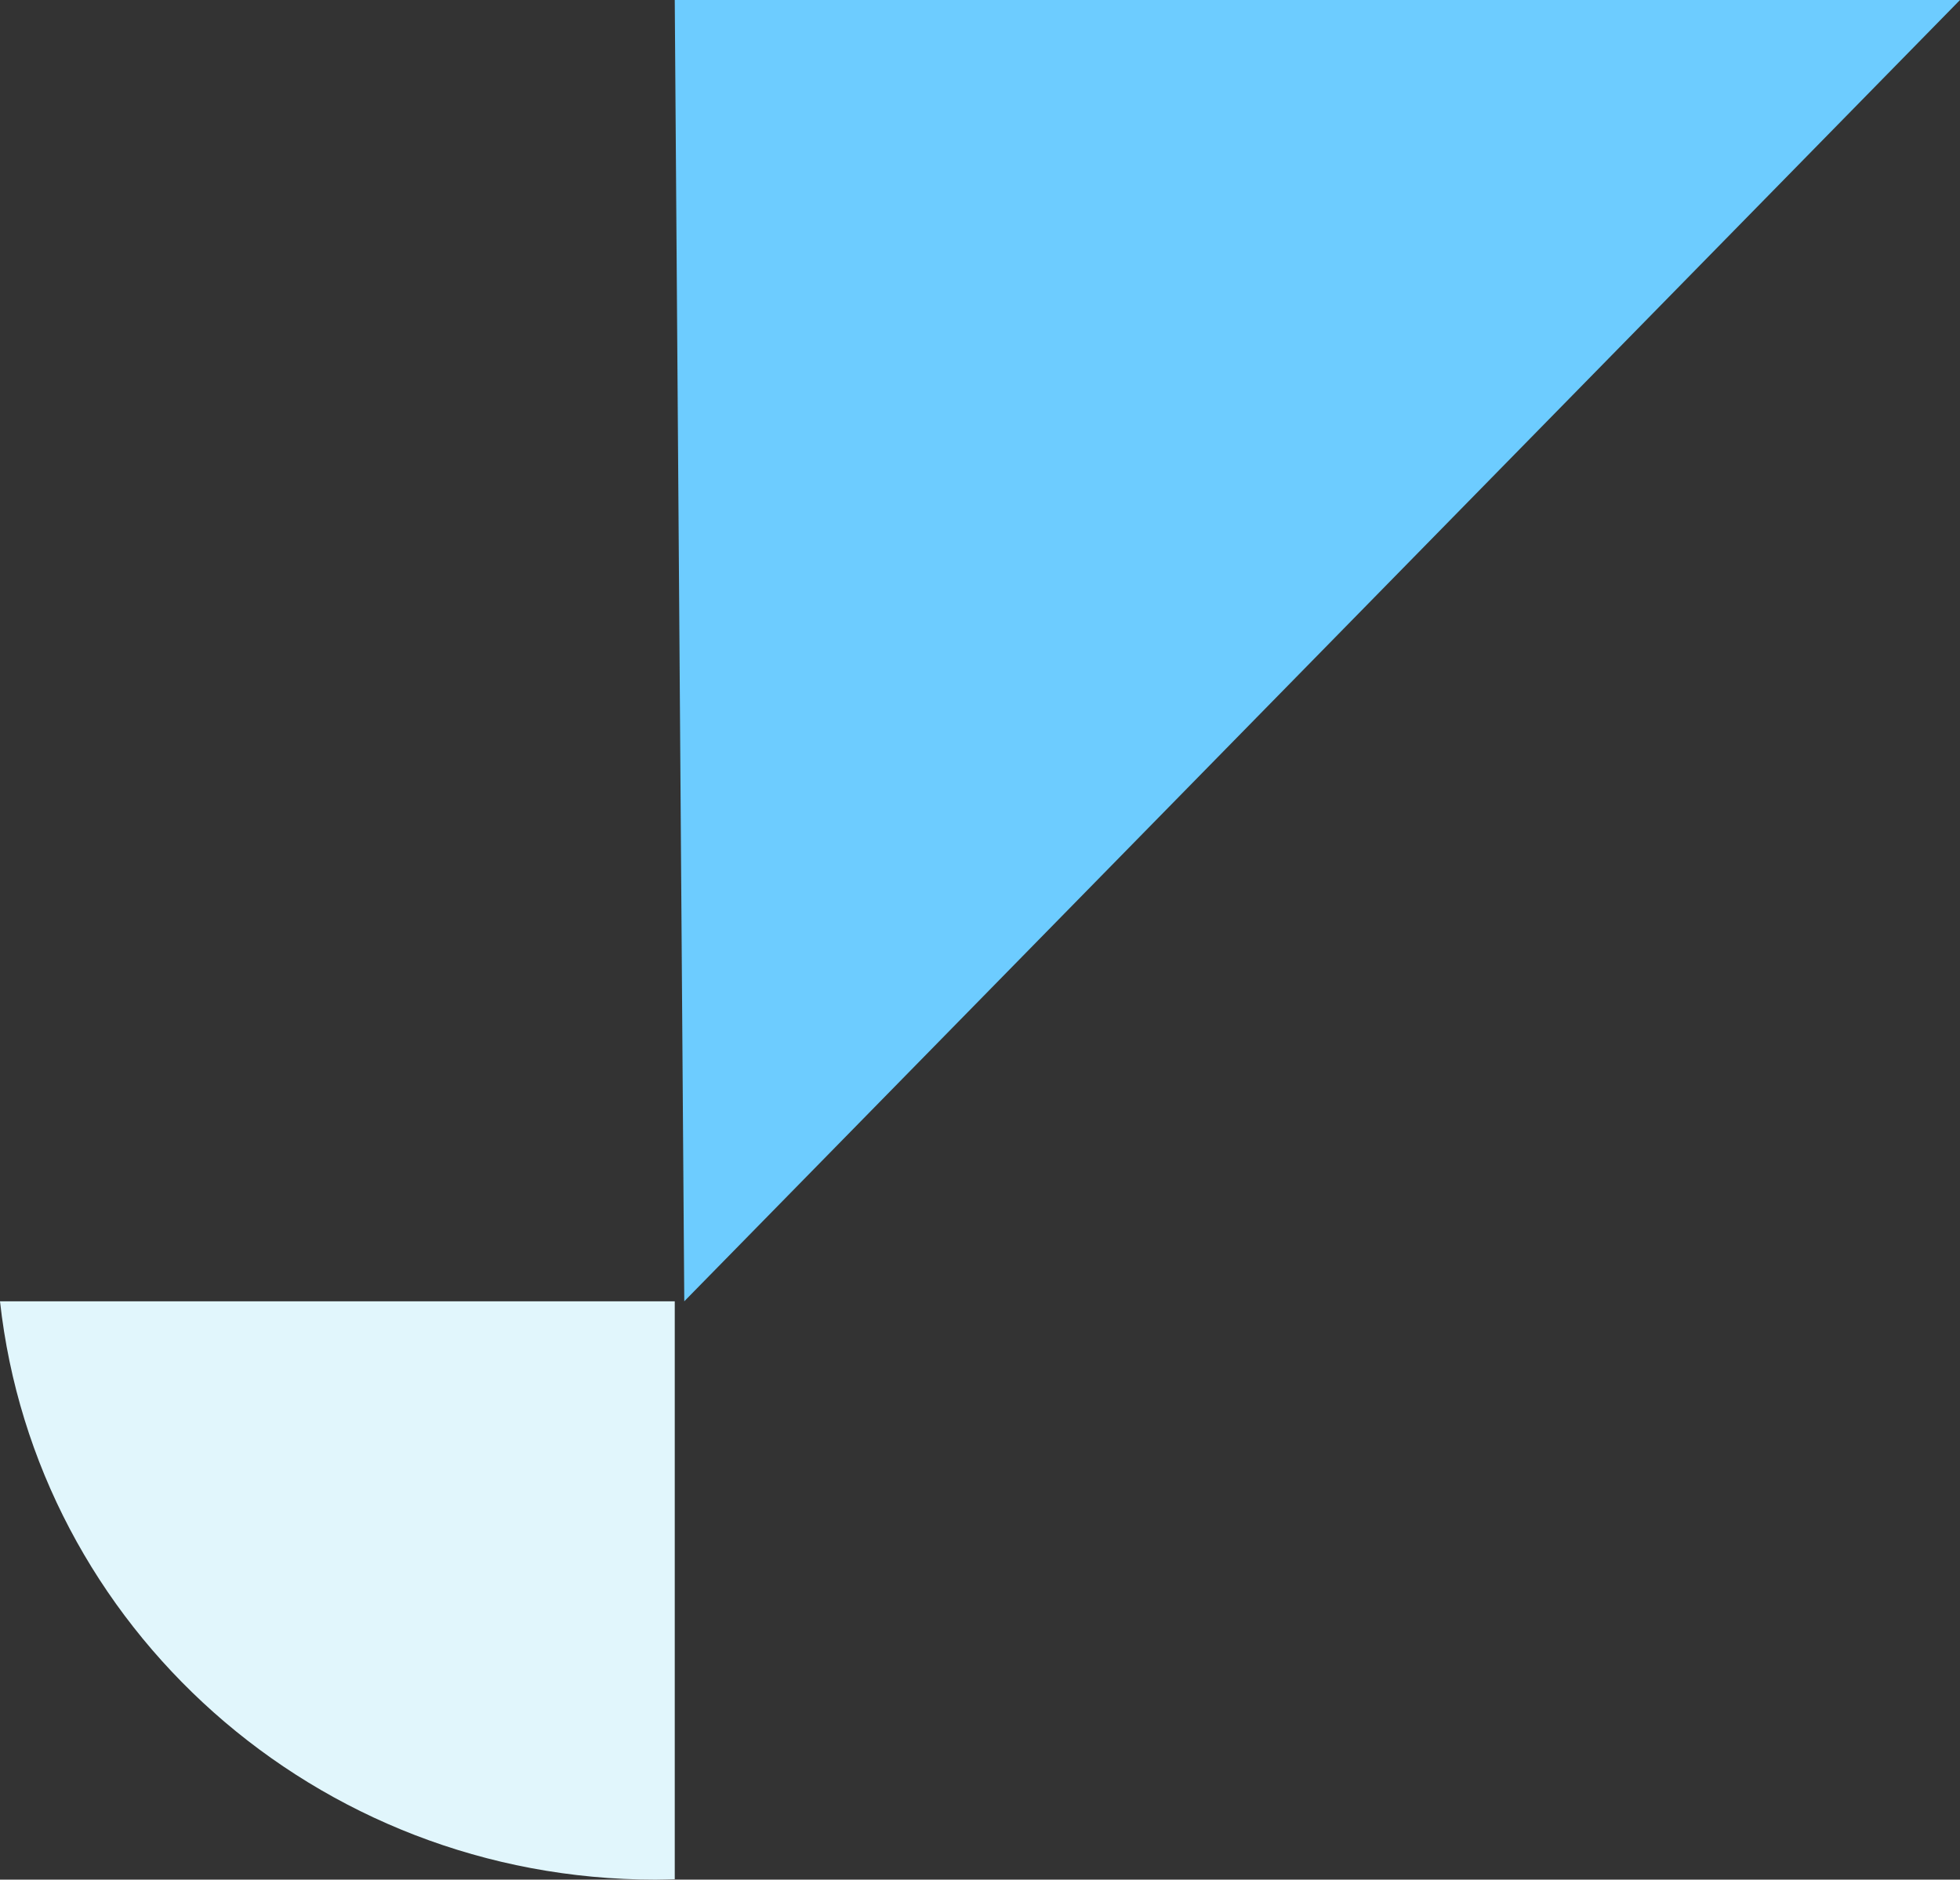
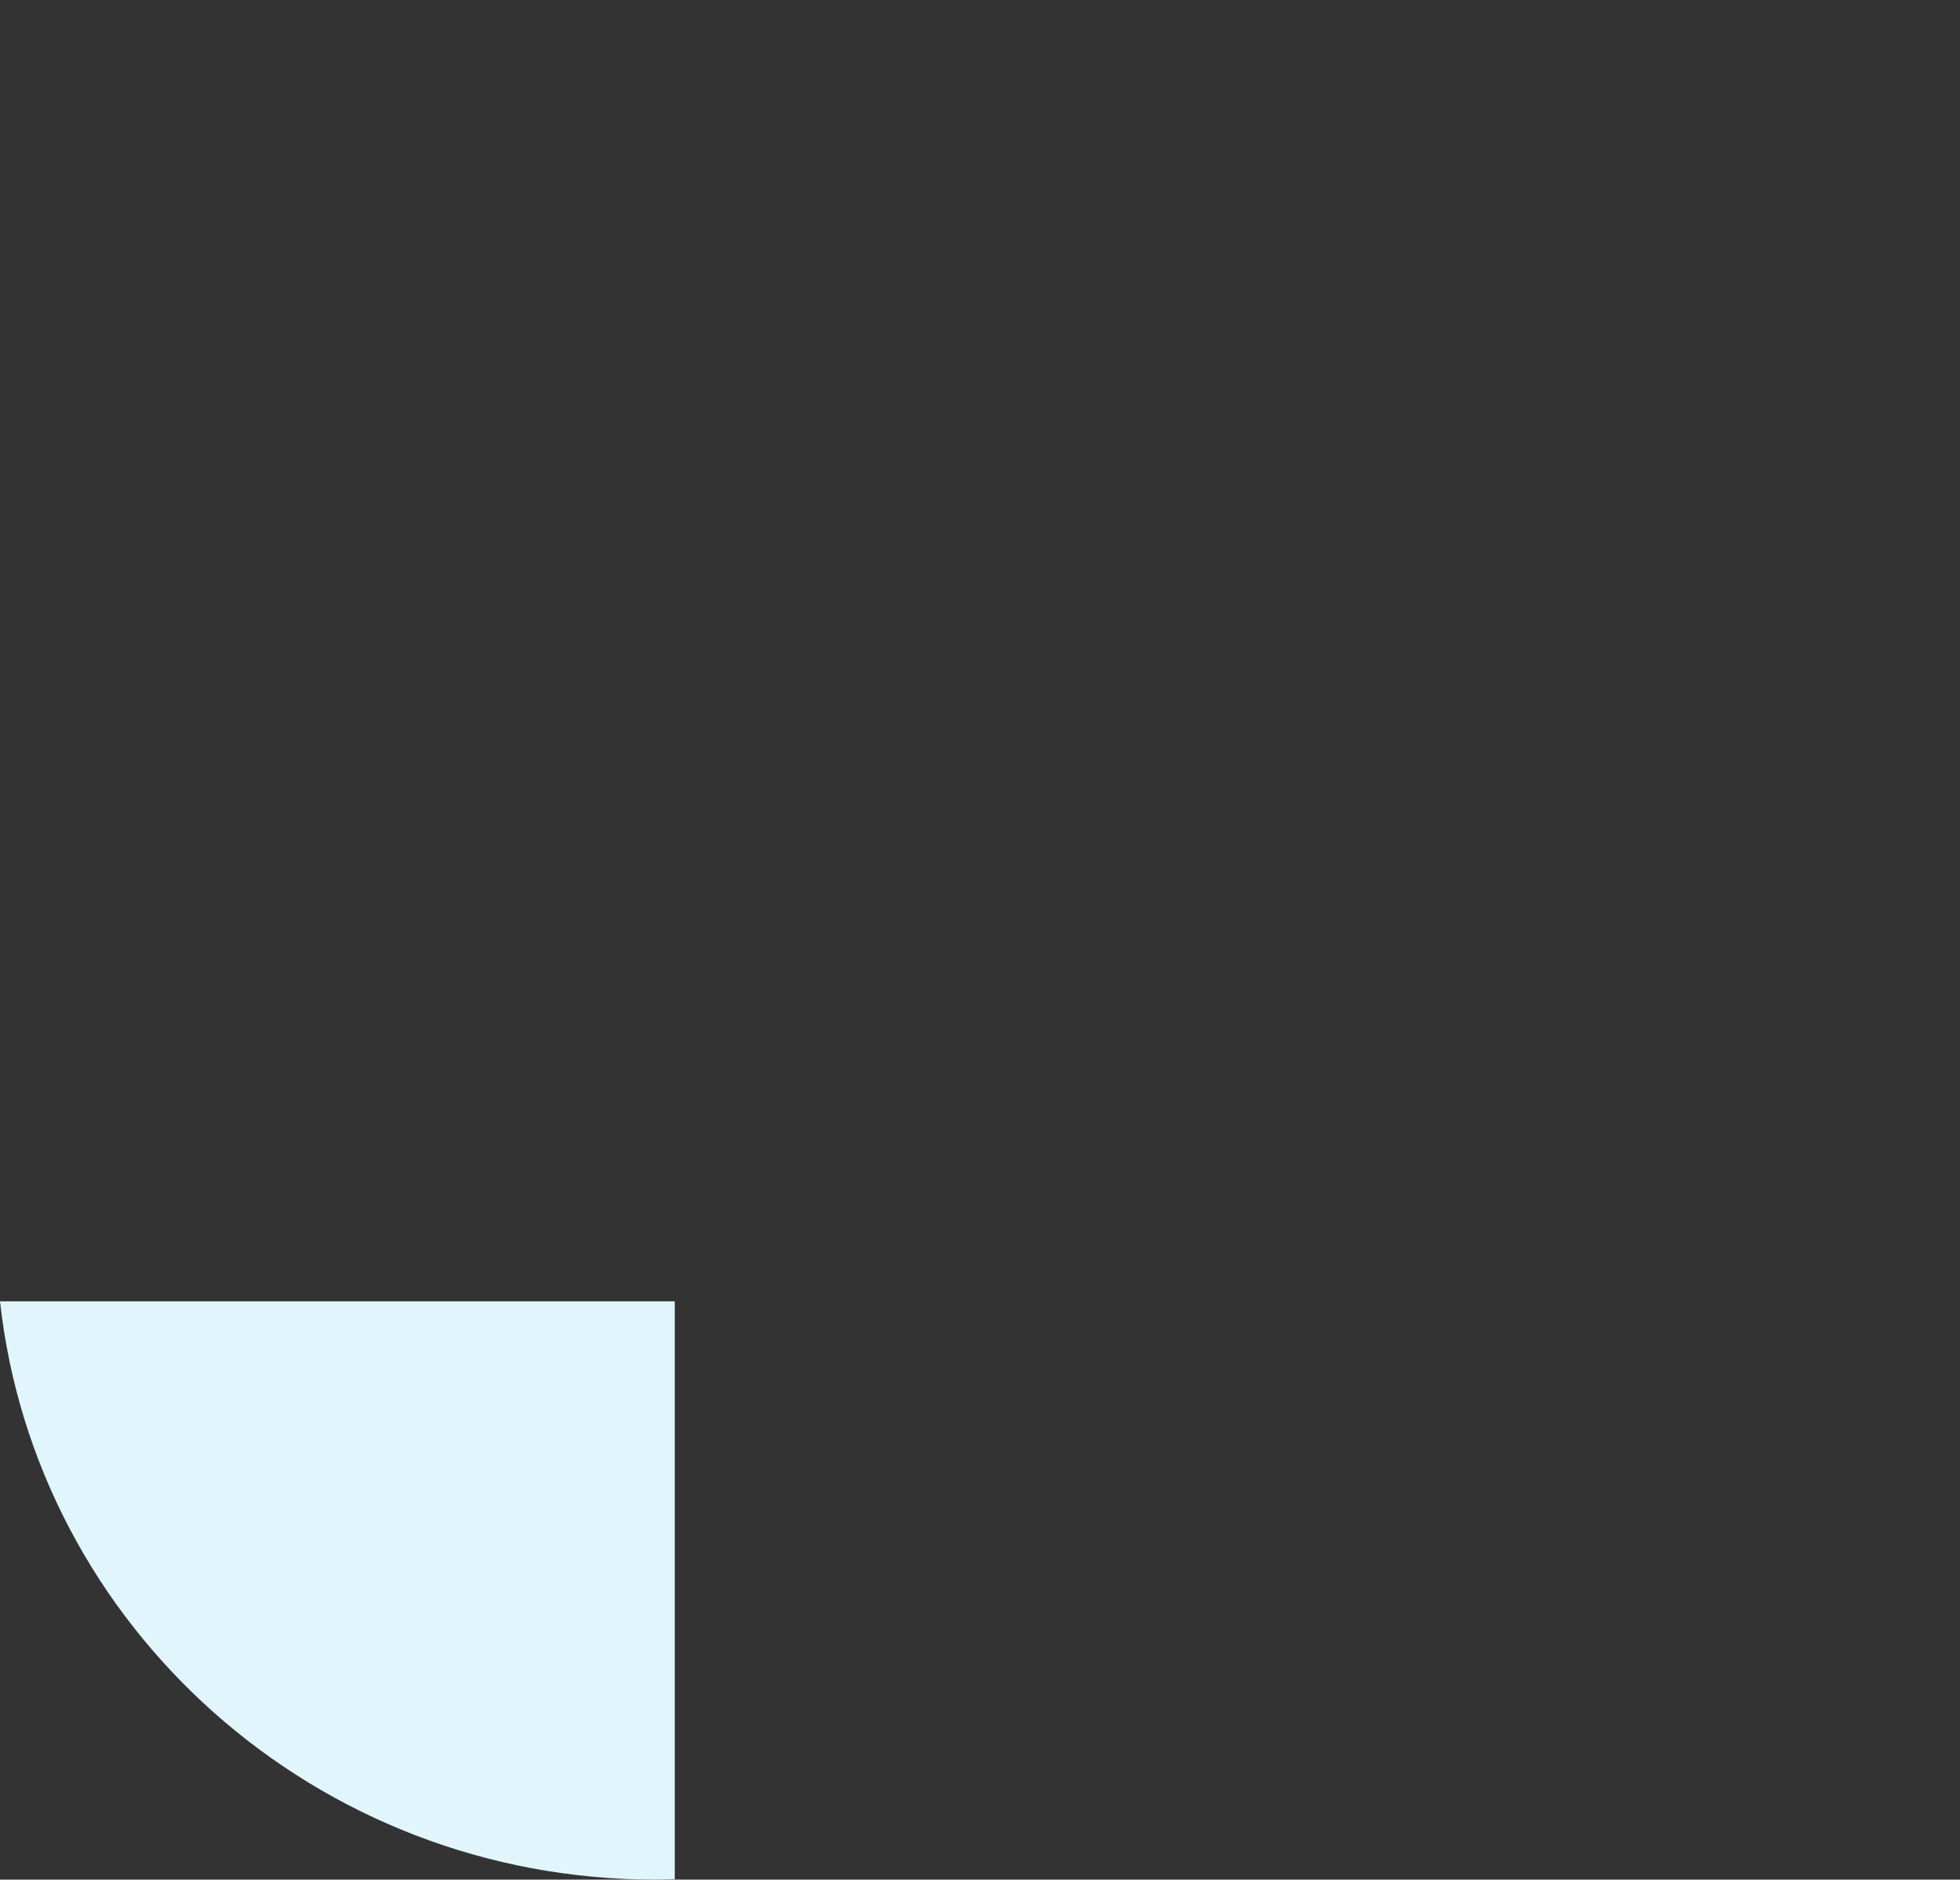
<svg xmlns="http://www.w3.org/2000/svg" width="122" height="117" viewBox="0 0 122 117" fill="none">
  <rect x="0" y="0" width="122" height="117" fill="#333333" stroke="none" />
  <path d="M42 81H0C2.23 101.241 19.643 117 40.801 117C41.201 117 41.6 116.982 42 116.973V81Z" fill="#E1F6FC" />
-   <path d="M42 0L42.593 81L122 0H42Z" fill="#6DCCFF" />
</svg>